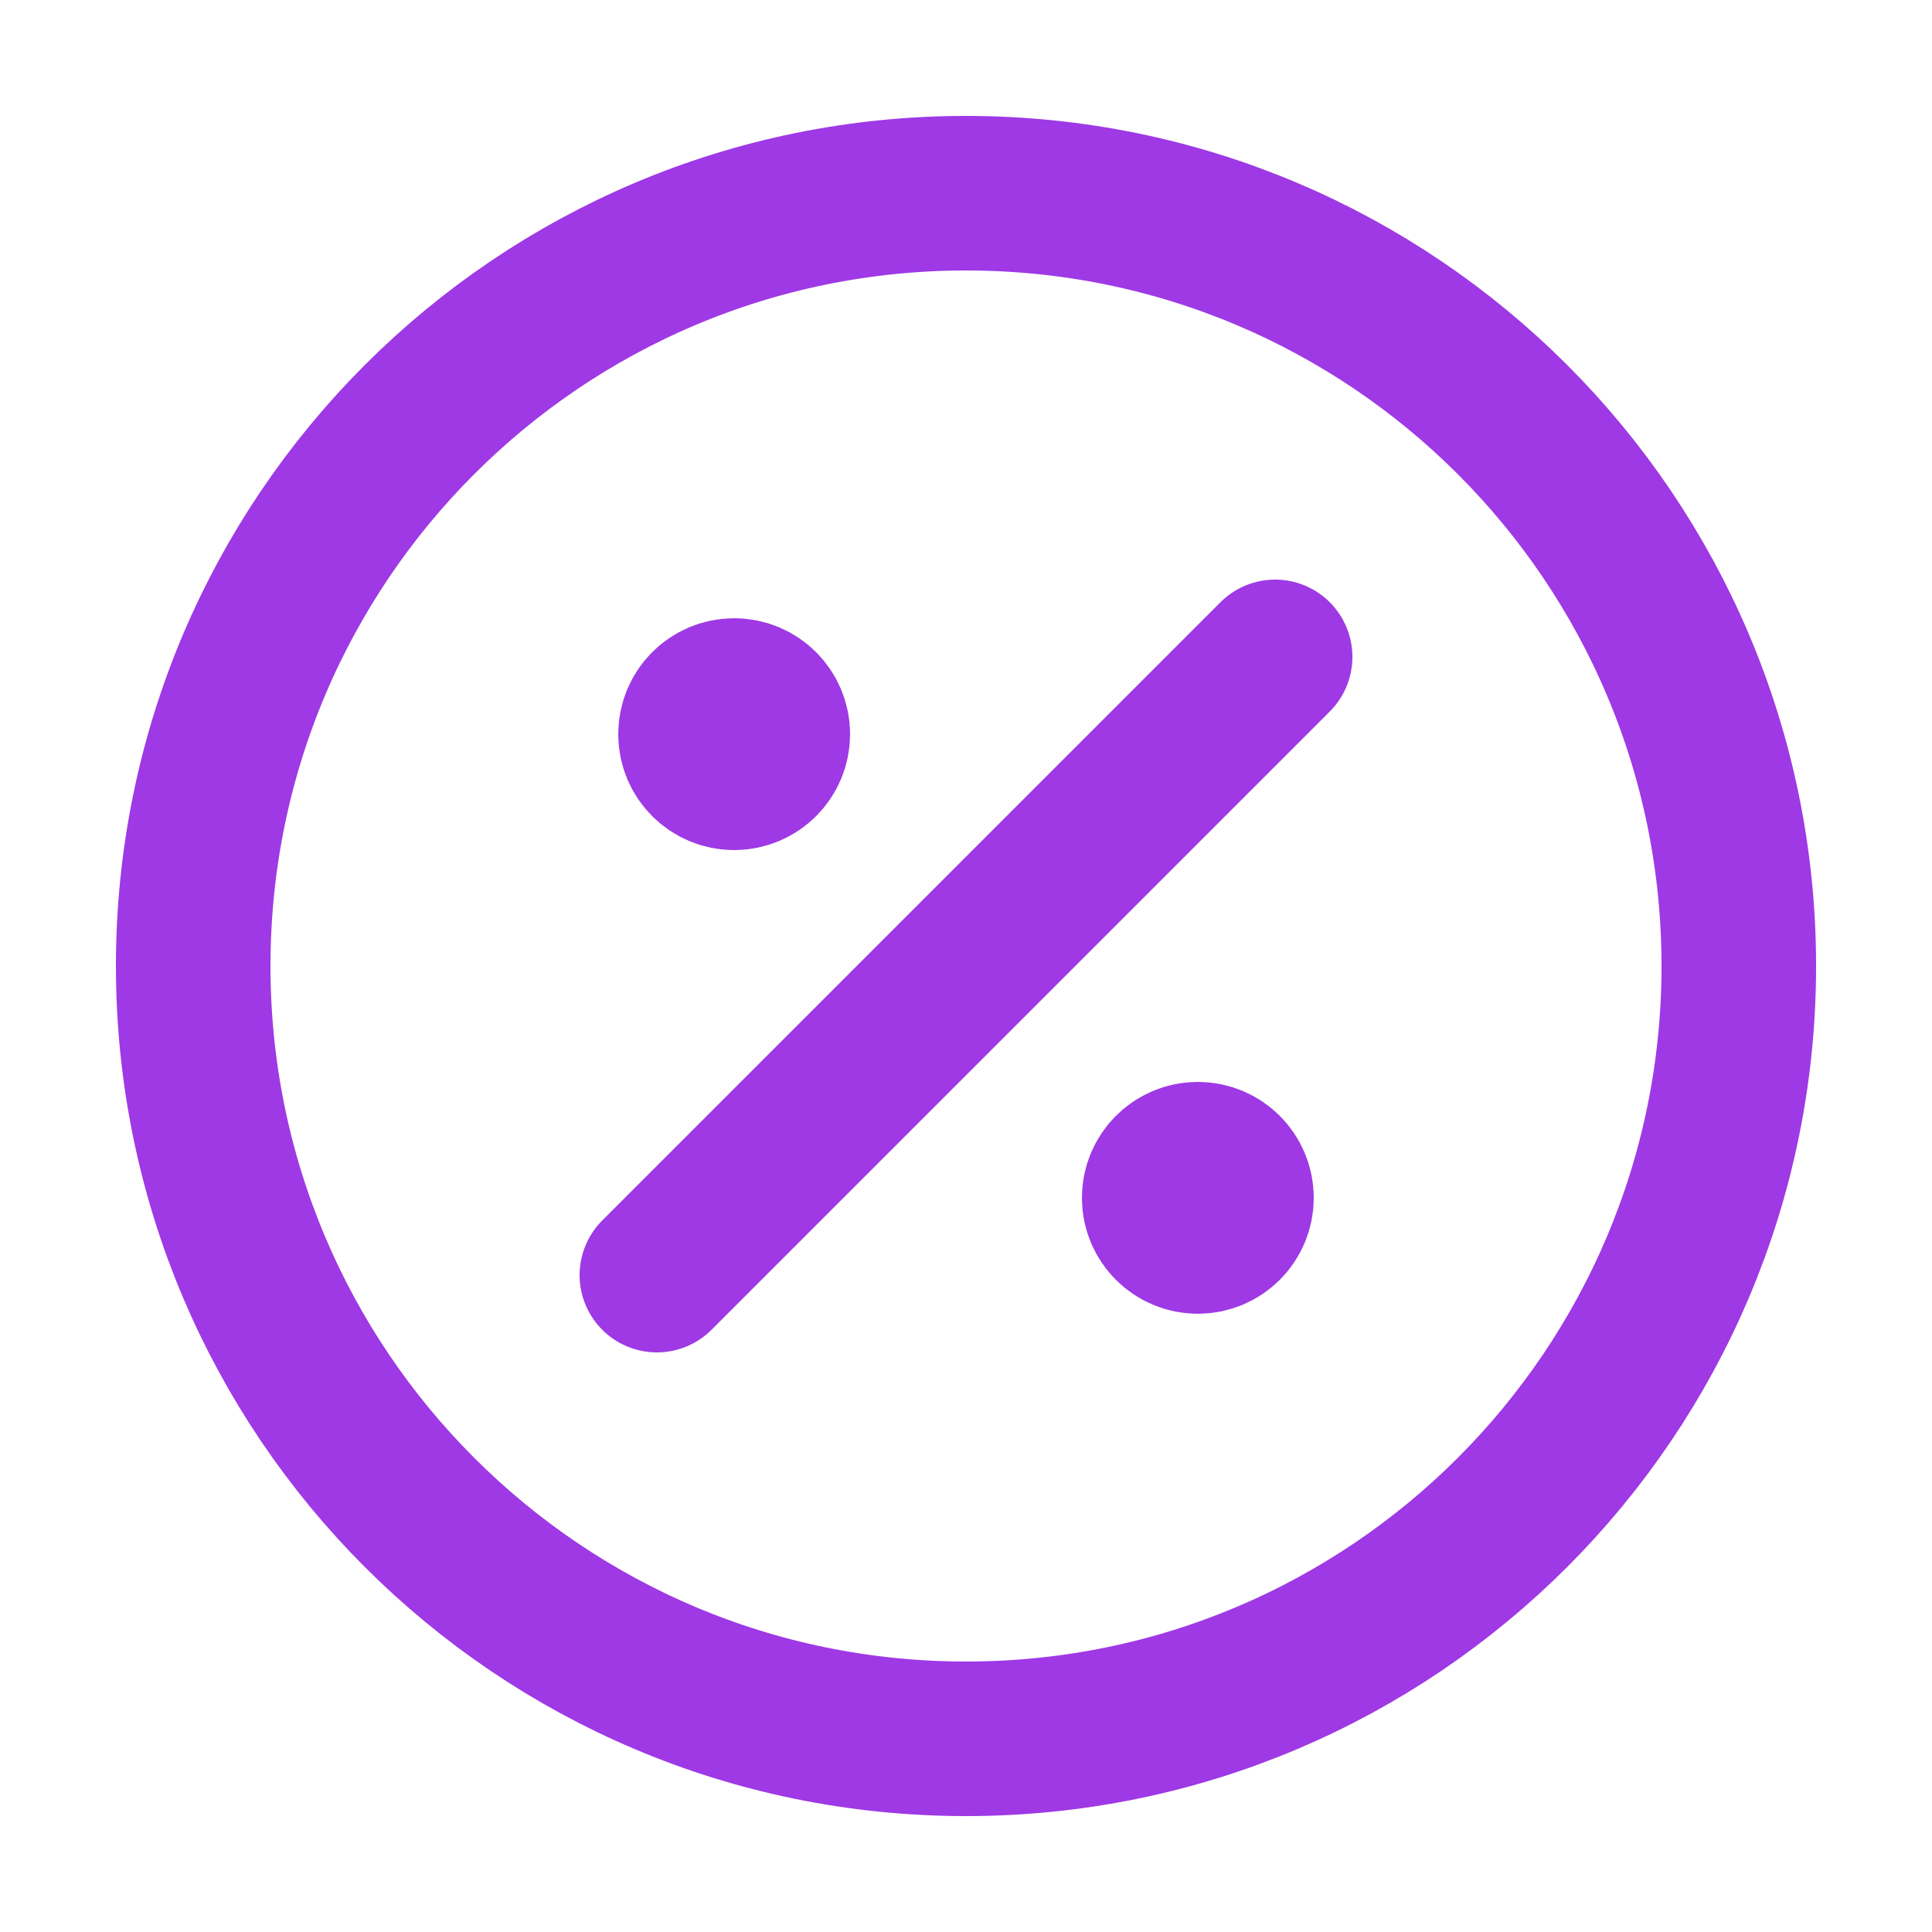
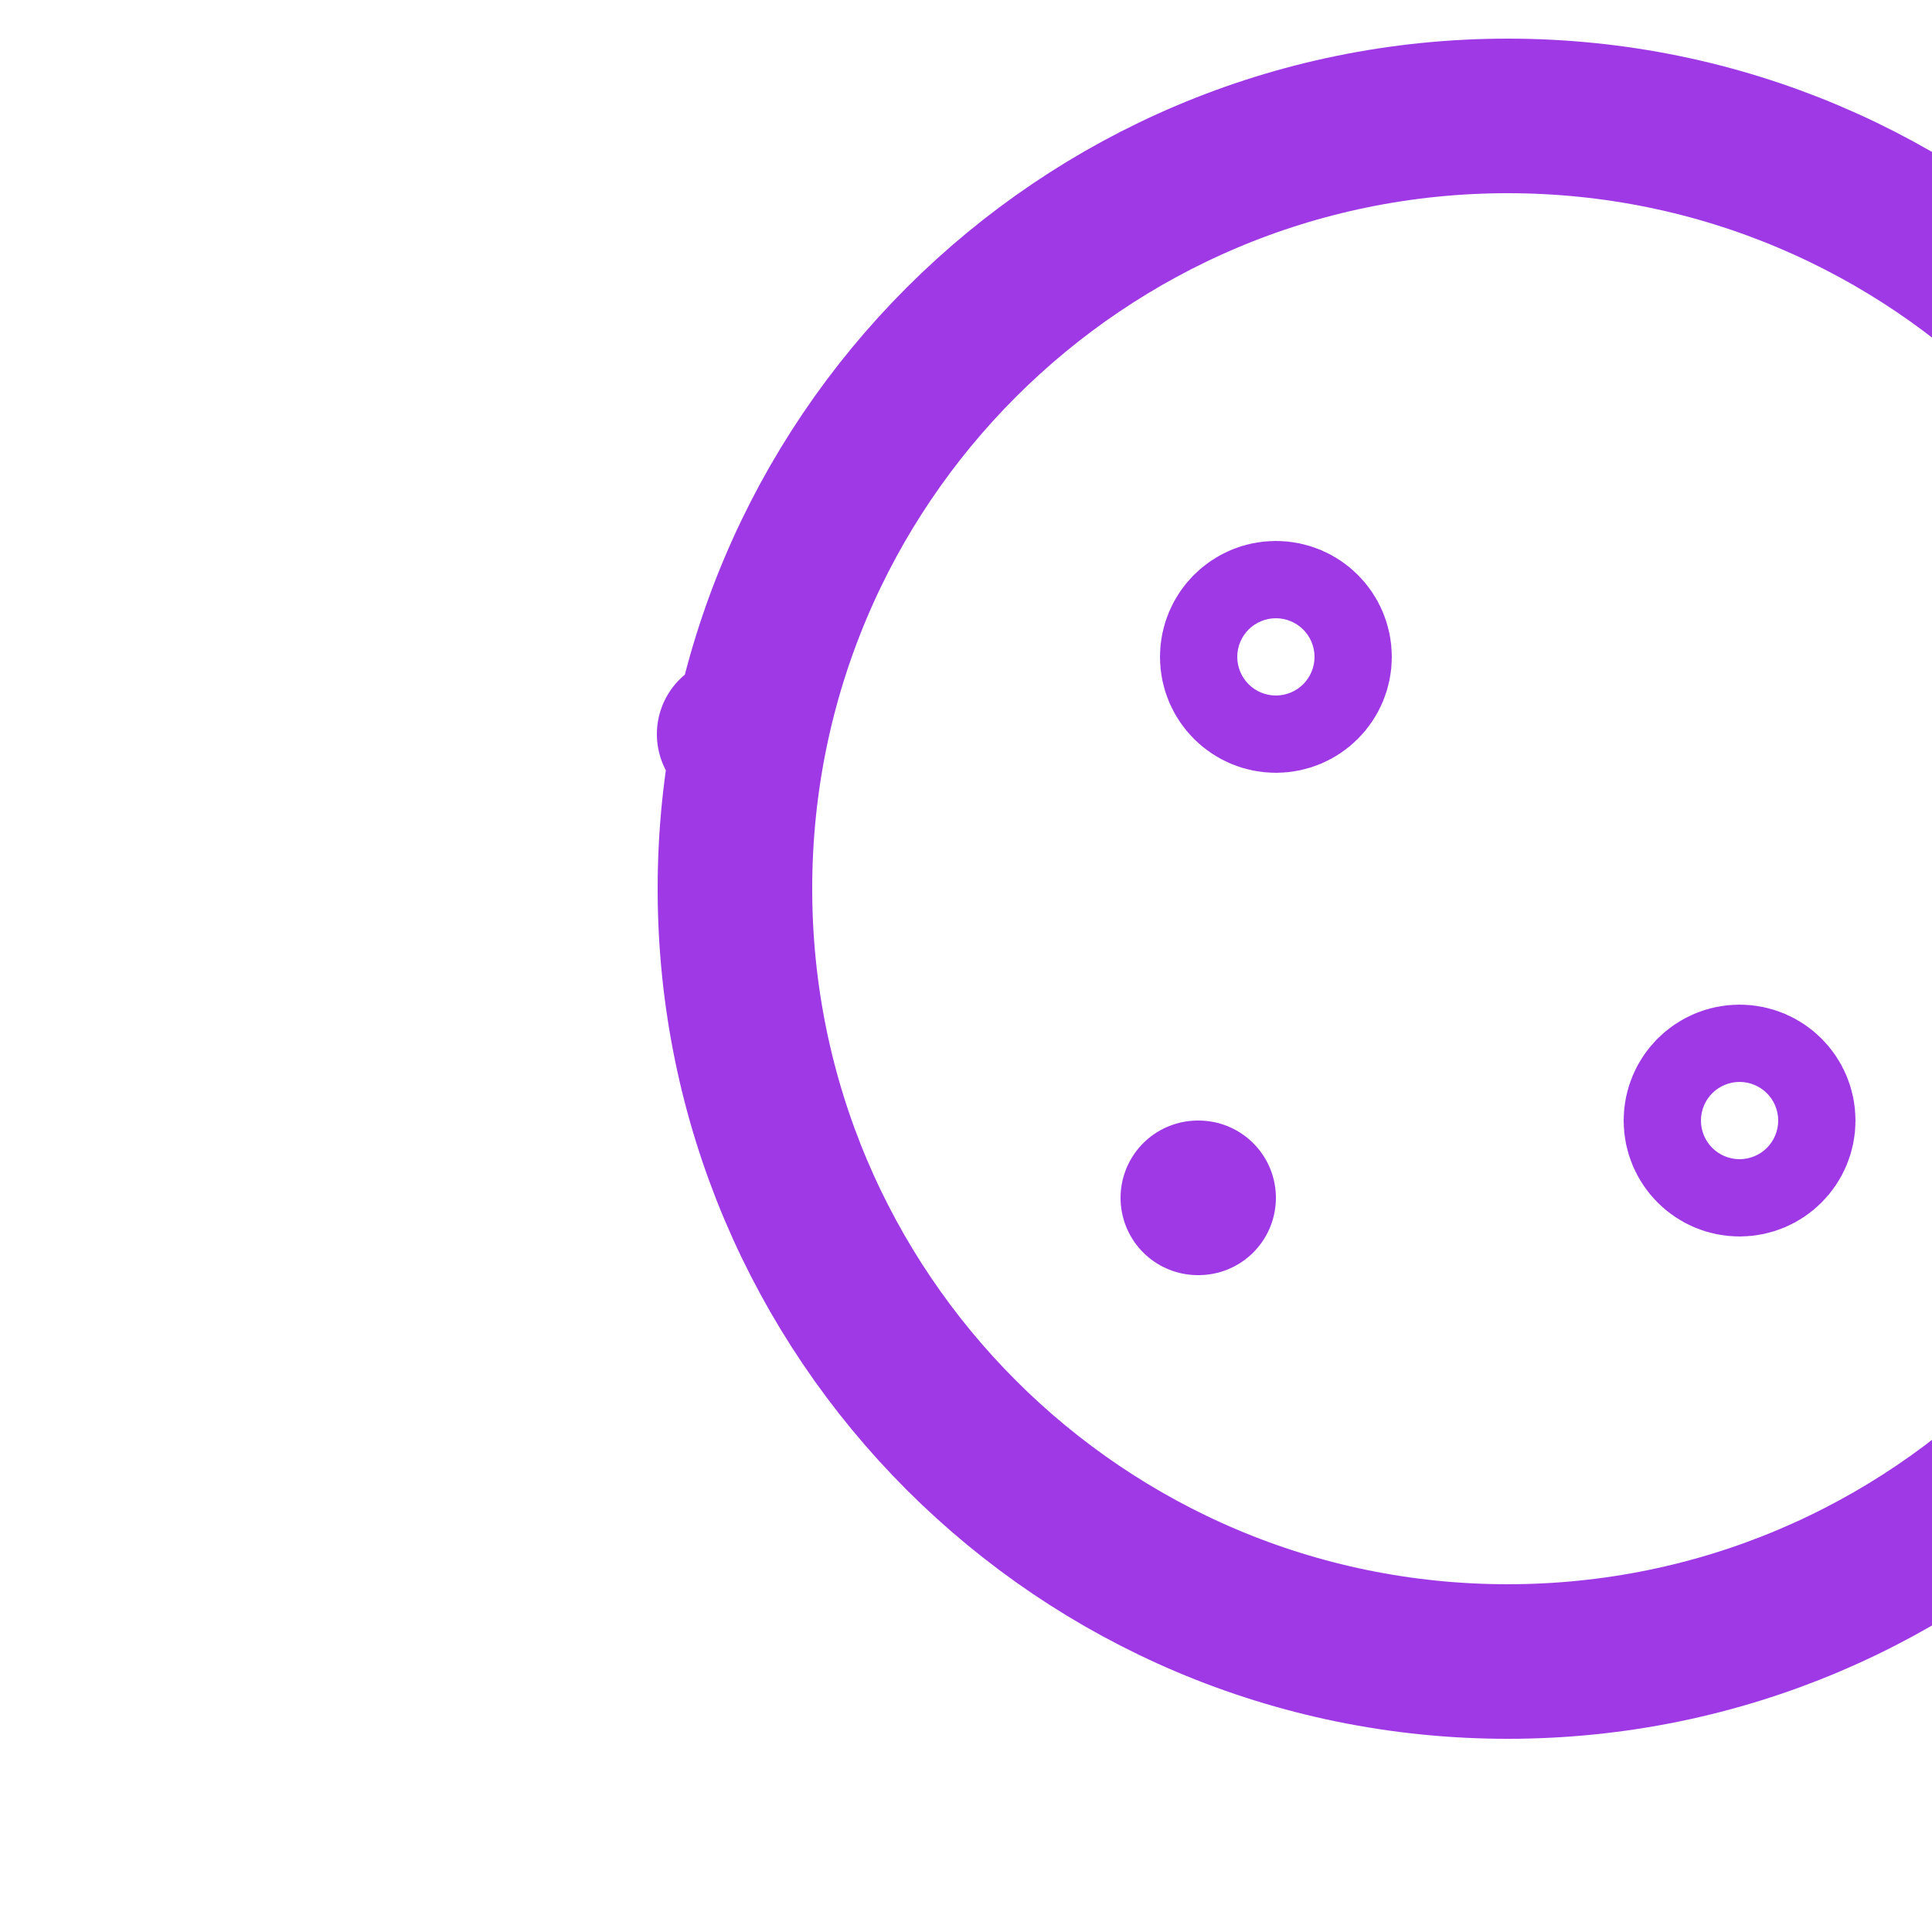
<svg xmlns="http://www.w3.org/2000/svg" fill="none" height="25" viewBox="0 0 25 25" width="25">
-   <path d="m9.5 9.5h.01m5.99 6h.01m.99-7-8 8m14-4c0 5.523-4.477 10-10 10-5.523 0-10-4.477-10-10 0-5.523 4.477-10 10-10 5.523 0 10 4.477 10 10zm-12.5-3c0 .276-.224.5-.5.5s-.5-.224-.5-.5.224-.5.5-.5.5.224.5.5zm6 6c0 .276-.224.5-.5.5s-.5-.224-.5-.5.224-.5.5-.5.5.224.5.5z" stroke="#9e39e5" stroke-linecap="round" stroke-linejoin="round" stroke-width="2" />
+   <path d="m9.5 9.5h.01m5.99 6h.01m14-4c0 5.523-4.477 10-10 10-5.523 0-10-4.477-10-10 0-5.523 4.477-10 10-10 5.523 0 10 4.477 10 10zm-12.5-3c0 .276-.224.5-.5.5s-.5-.224-.5-.5.224-.5.5-.5.5.224.5.5zm6 6c0 .276-.224.5-.5.5s-.5-.224-.5-.5.224-.5.5-.5.5.224.5.5z" stroke="#9e39e5" stroke-linecap="round" stroke-linejoin="round" stroke-width="2" />
</svg>